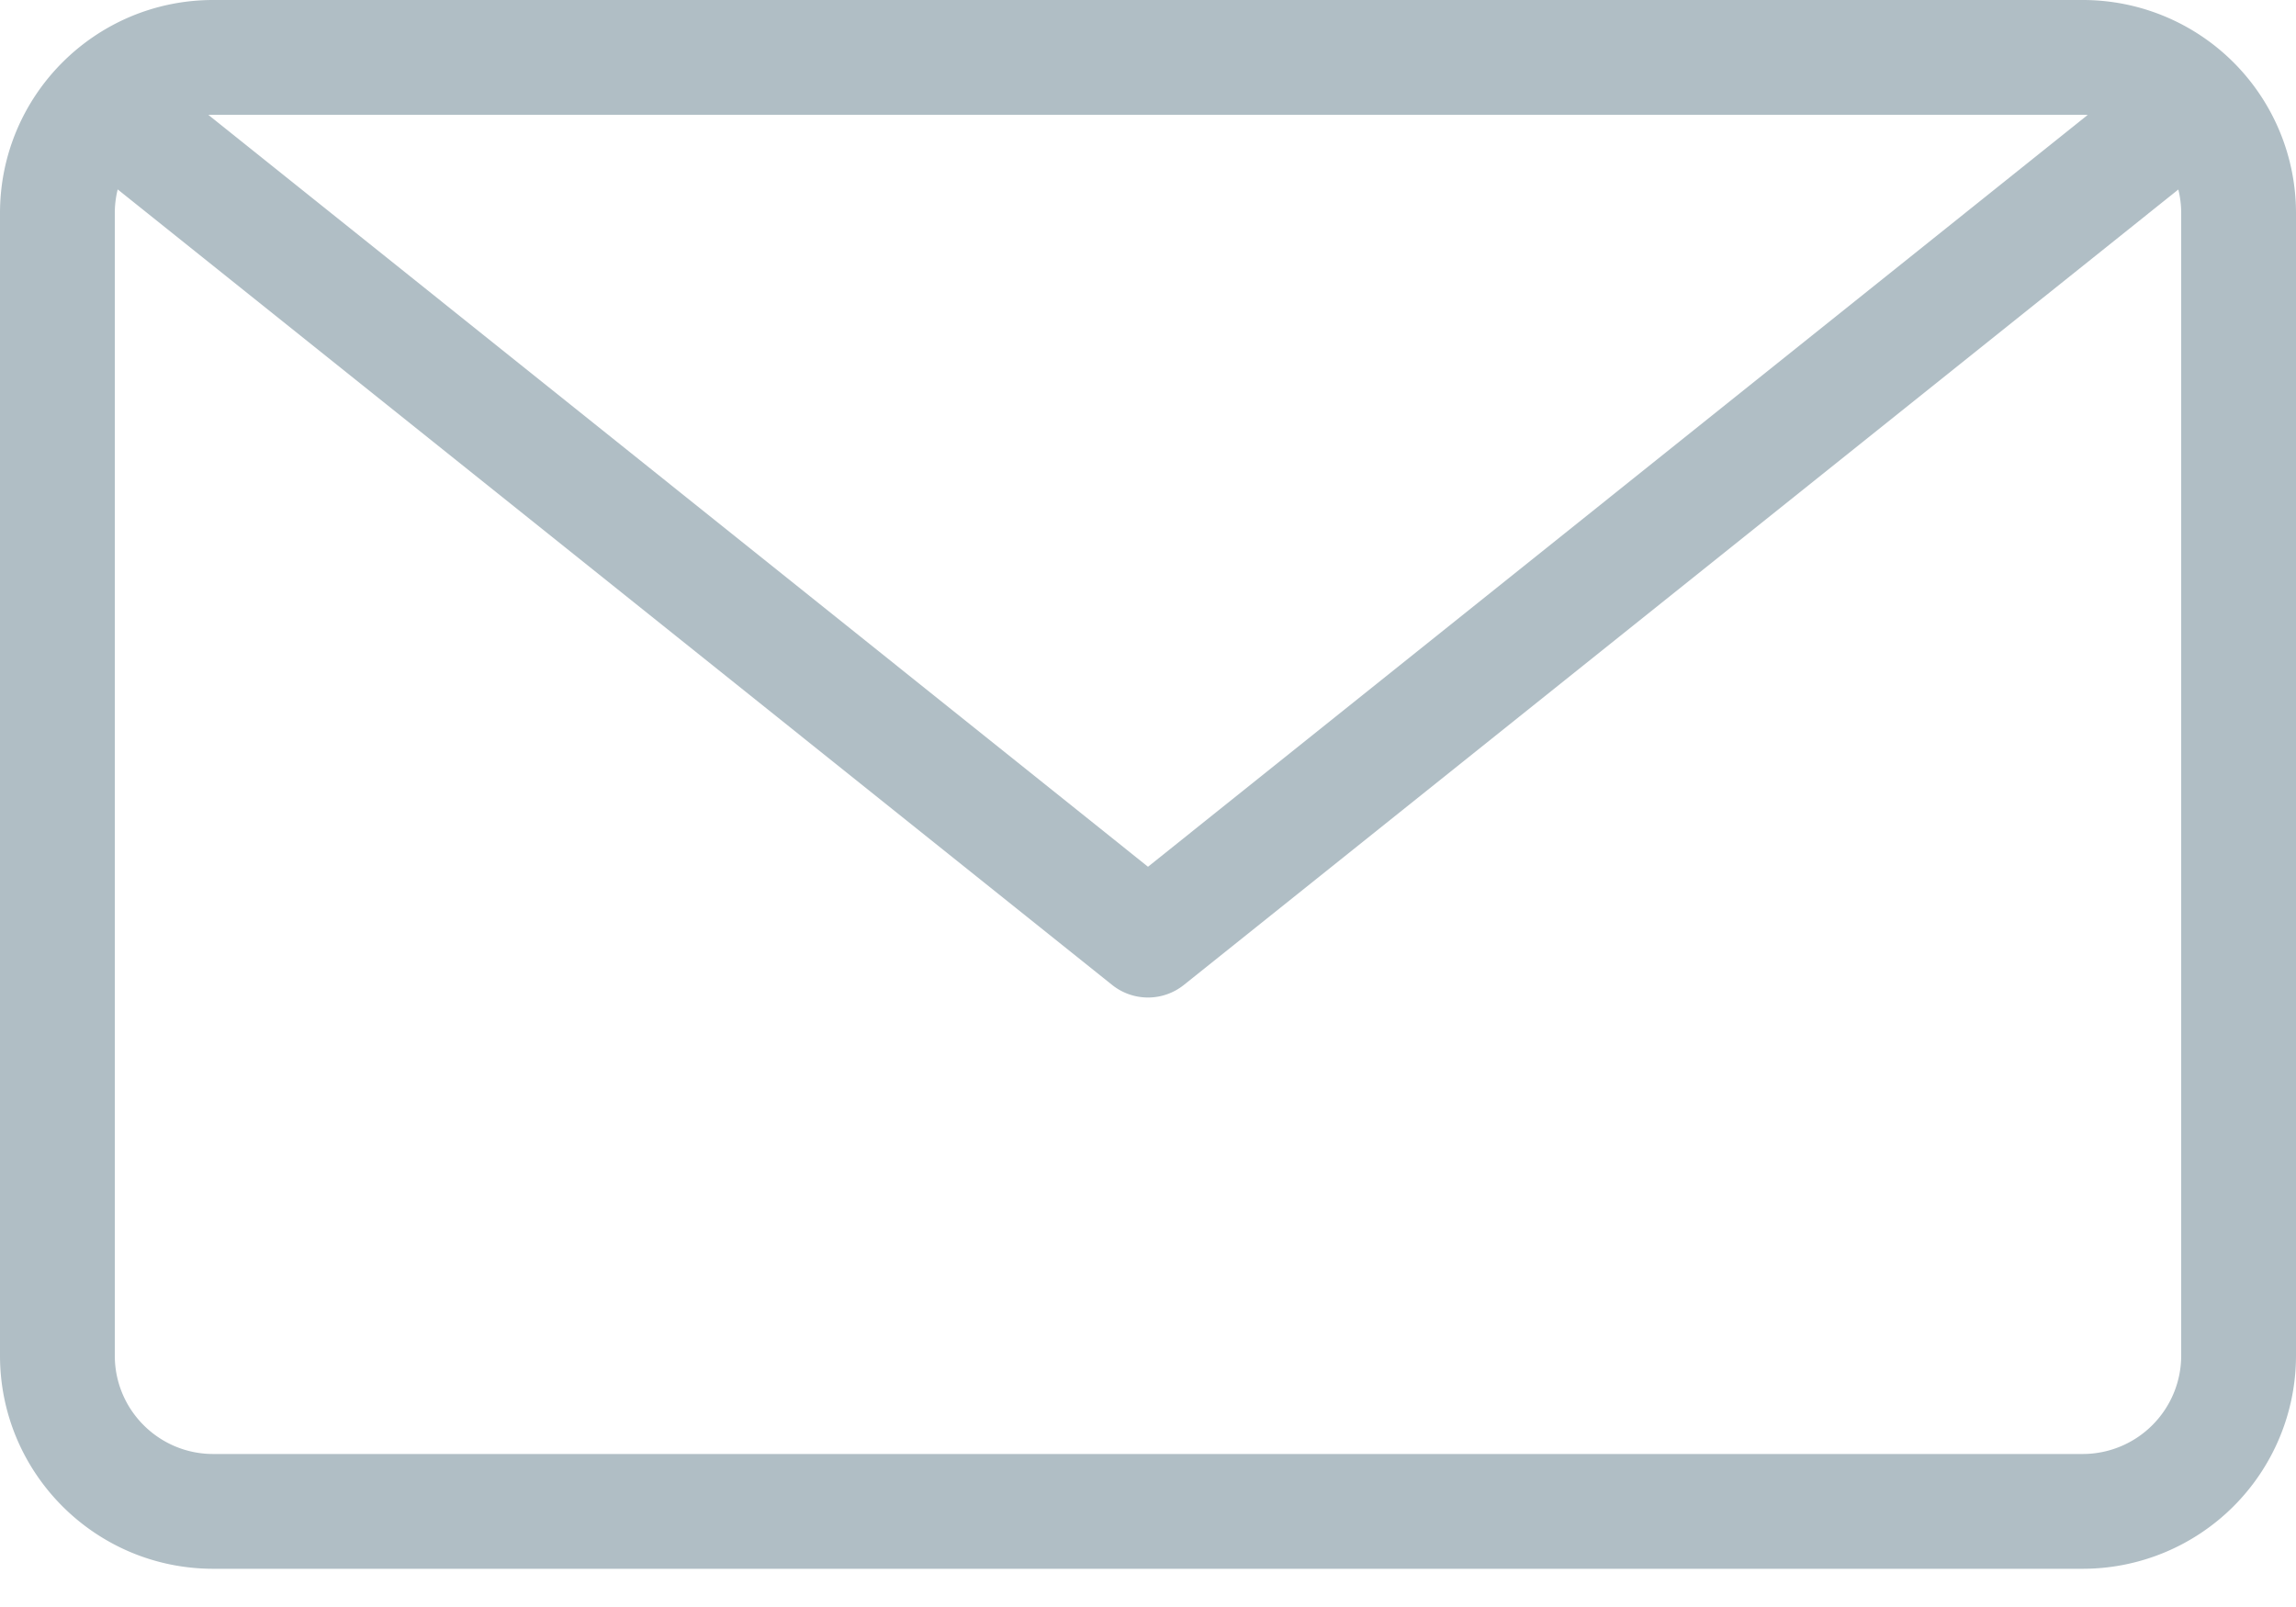
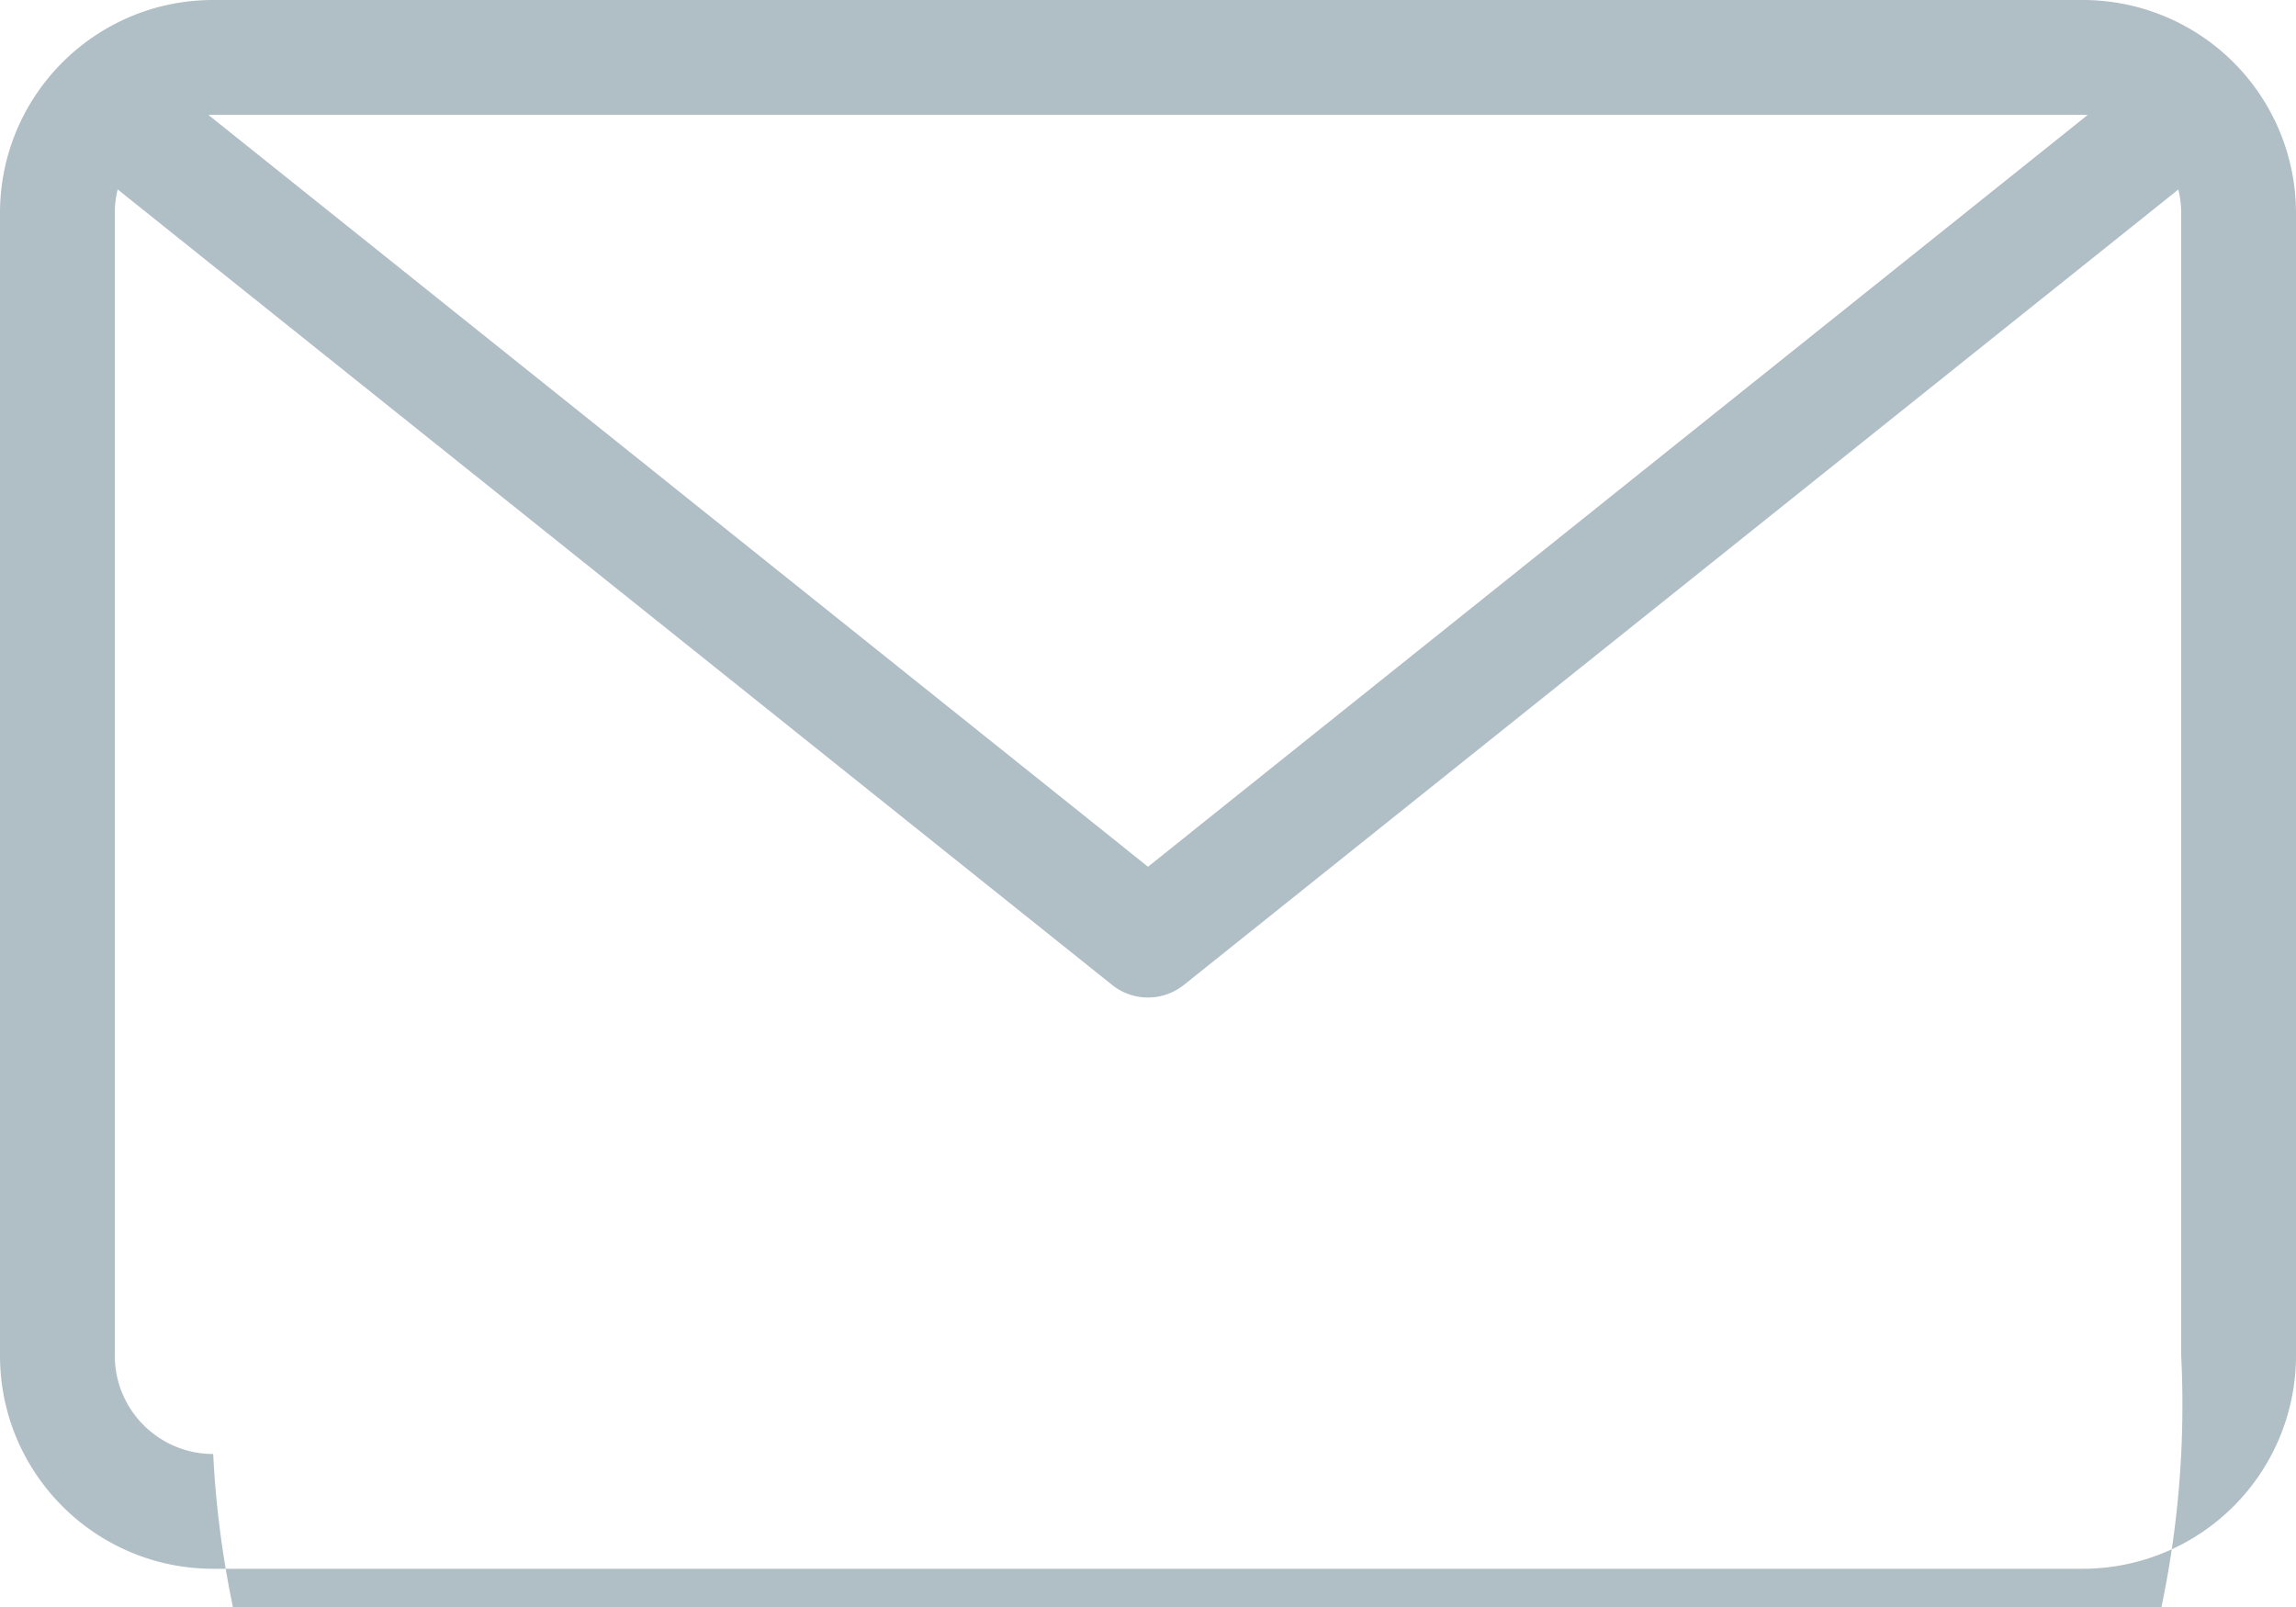
<svg xmlns="http://www.w3.org/2000/svg" viewBox="0 0 20 14" fill="#b0bec5">
-   <path fill-rule="evenodd" clip-rule="evenodd" d="M1.814 1.001A.86.86 0 0 1 1.857 1h16.286l.043.001L10 7.551 1.814 1zm-.789.65A.858.858 0 0 0 1 1.857v9.953c0 .473.384.857.857.857h16.286A.858.858 0 0 0 19 11.81V1.857a.86.86 0 0 0-.025-.206l-8.663 6.93a.5.5 0 0 1-.624 0L1.025 1.65zM1.857 0C.832 0 0 .83 0 1.857v9.953c0 1.025.832 1.857 1.857 1.857h16.286A1.858 1.858 0 0 0 20 11.81V1.857A1.857 1.857 0 0 0 18.143 0H1.857z" />
+   <path fill-rule="evenodd" clip-rule="evenodd" d="M1.814 1.001A.86.86 0 0 1 1.857 1h16.286l.043.001L10 7.551 1.814 1zm-.789.65A.858.858 0 0 0 1 1.857v9.953c0 .473.384.857.857.857A.858.858 0 0 0 19 11.81V1.857a.86.86 0 0 0-.025-.206l-8.663 6.93a.5.5 0 0 1-.624 0L1.025 1.65zM1.857 0C.832 0 0 .83 0 1.857v9.953c0 1.025.832 1.857 1.857 1.857h16.286A1.858 1.858 0 0 0 20 11.81V1.857A1.857 1.857 0 0 0 18.143 0H1.857z" />
</svg>